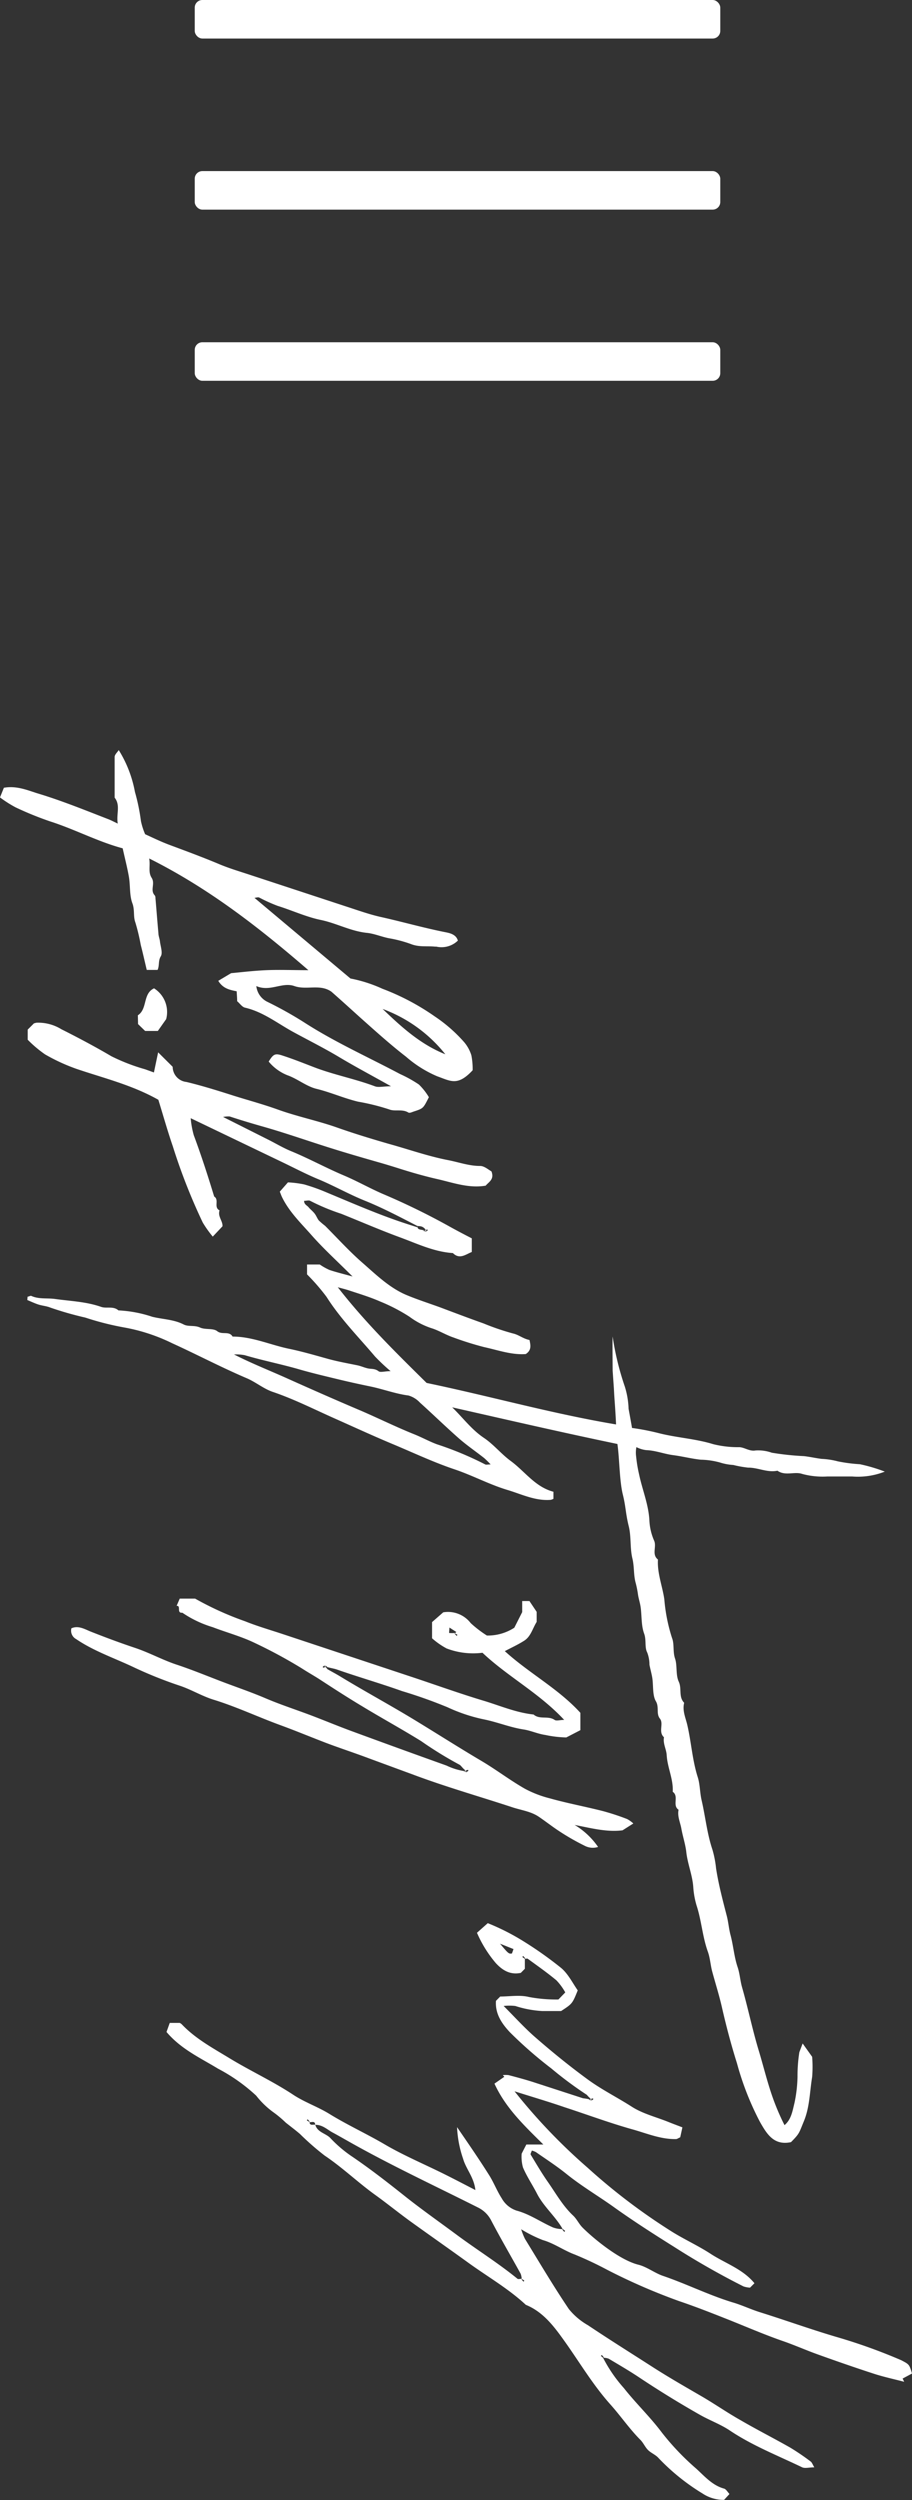
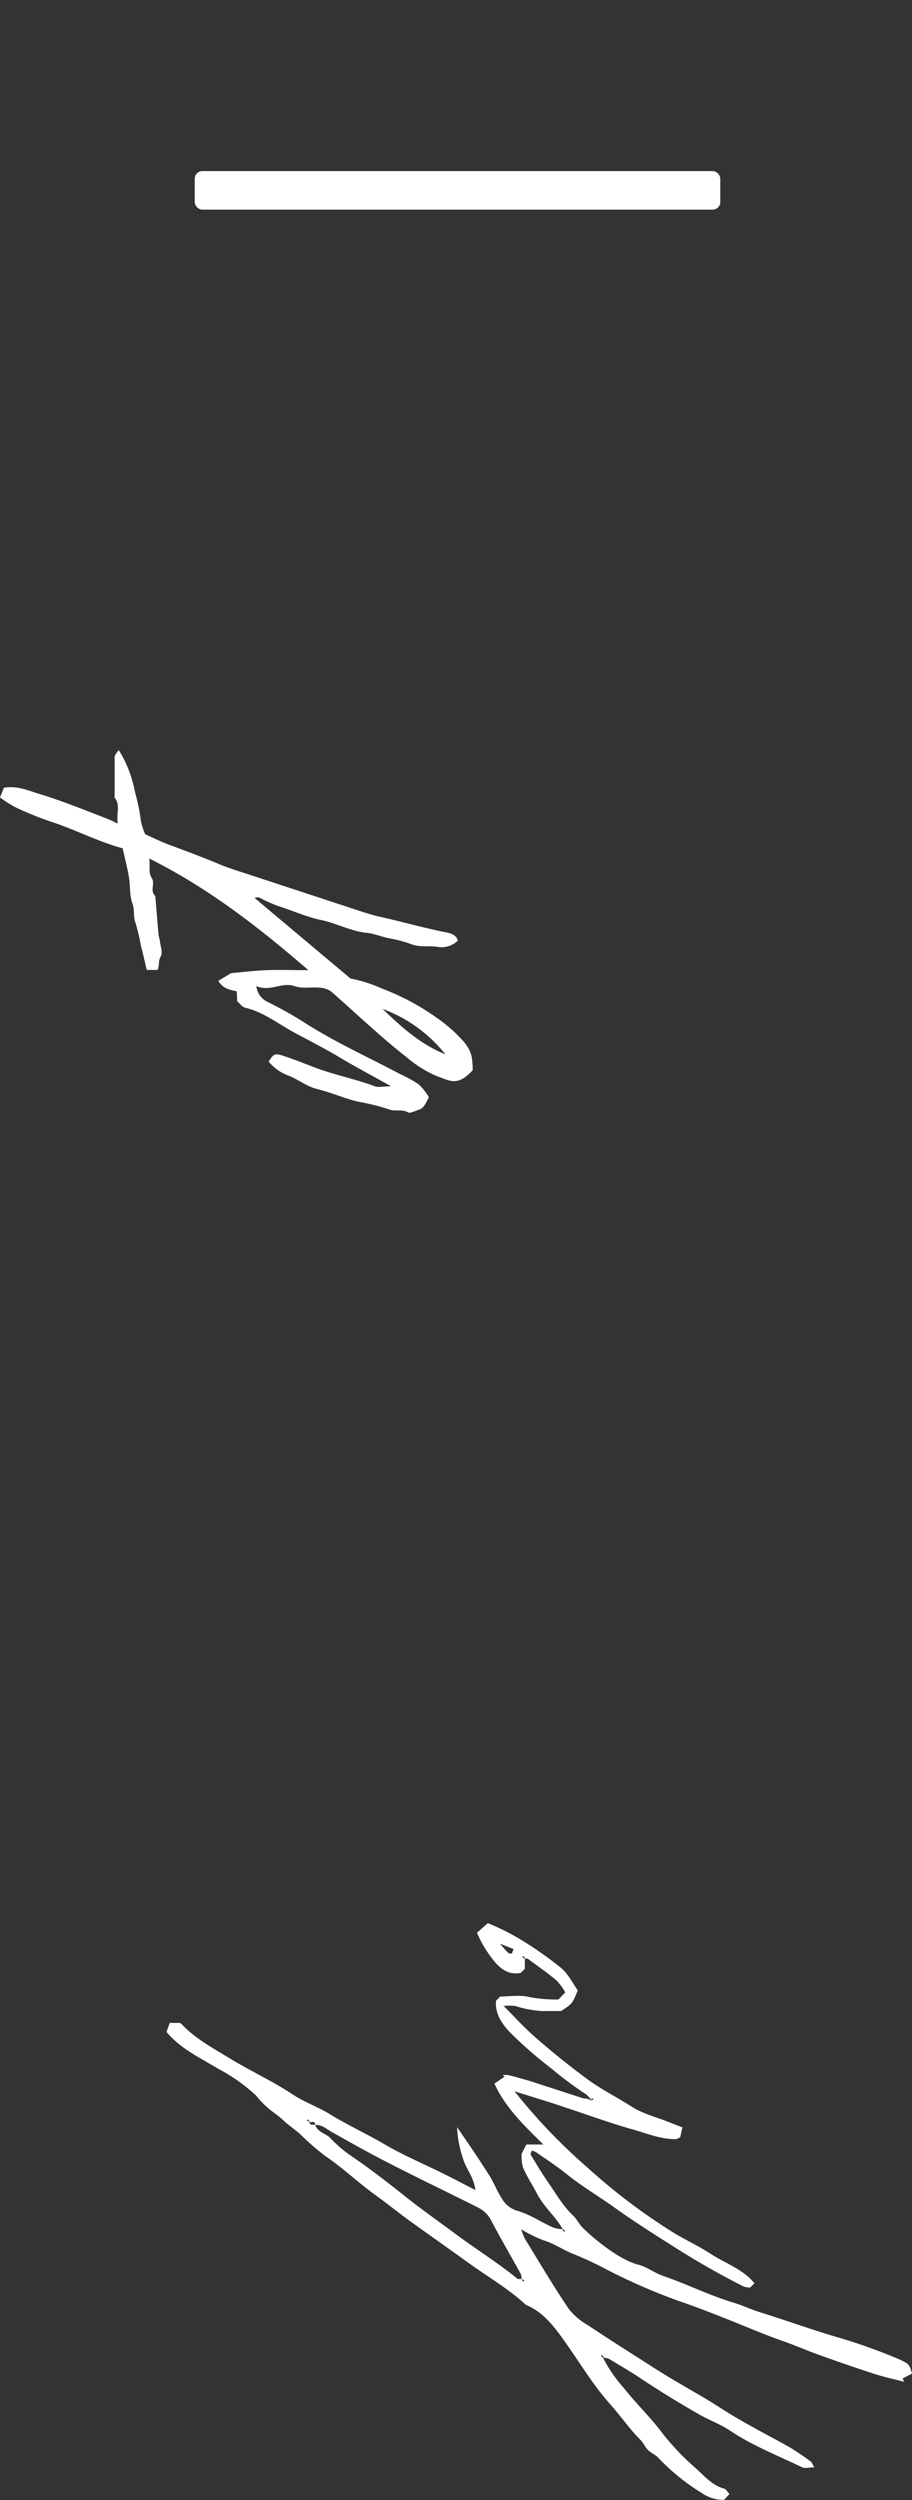
<svg xmlns="http://www.w3.org/2000/svg" id="Layer_1" data-name="Layer 1" viewBox="0 0 168.97 463.18">
  <rect x="0" y="0" width="168.97" height="463.18" fill="#333333" stroke="none" />
-   <path d="M224.38,80c-3.23-1.66-6.4-3.34-9.71-4.67-2.86-1.16-5.53-2.67-8.36-3.87-2.45-1-4.81-2.26-7.21-3.4l-16.66-8a16.85,16.85,0,0,0,.57,3.15c1.39,3.74,2.62,7.54,3.78,11.36,1,.62-.16,2,1,2.57-.39,1.11.63,2,.54,2.95L186.53,82a20.49,20.49,0,0,1-1.85-2.6,108.43,108.43,0,0,1-5.55-14.13c-1-2.91-1.83-5.87-2.68-8.62-4.88-2.75-10.08-4-15.12-5.71a34.61,34.61,0,0,1-5.87-2.7,22.31,22.31,0,0,1-3.22-2.72V43.65l1.15-1.15a3.76,3.76,0,0,1,.48-.13,8.18,8.18,0,0,1,4.61,1.21c3.12,1.57,6.22,3.21,9.26,5A35.69,35.69,0,0,0,174,51l1.63.59c.27-1.31.53-2.54.78-3.73l2.69,2.68a2.85,2.85,0,0,0,2.56,2.81c3,.72,6,1.67,8.89,2.59,2.69.84,5.43,1.58,8.09,2.54,3.61,1.3,7.4,2.06,11,3.34,3.14,1.11,6.34,2.08,9.52,3,3.63,1,7.19,2.27,10.92,3,2,.38,3.93,1.1,6,1.09.75,0,1.5.68,2.08,1,.58,1.47-.47,1.95-1.07,2.65-3.08.53-6-.54-8.87-1.2-2.26-.51-4.52-1.15-6.75-1.85-1.26-.4-2.55-.8-3.83-1.17-3.05-.87-6.1-1.75-9.12-2.7-4.29-1.34-8.53-2.85-12.85-4.07-2-.57-4-1.17-6-1.83a4.93,4.93,0,0,0-1.23.09l8.37,4.21c1.41.71,2.77,1.53,4.23,2.13,3.31,1.36,6.45,3.09,9.73,4.48,2.61,1.1,5.06,2.52,7.66,3.61a128.9,128.9,0,0,1,12.09,5.94c1.32.73,2.65,1.43,4,2.12v2.53c-1.14.45-2.26,1.44-3.5.2-3.5-.23-6.63-1.75-9.84-2.93-3.65-1.34-7.23-2.9-10.85-4.35a39,39,0,0,1-5.75-2.4c-.25-.15-.69,0-1.13,0,0,.69.55.84.83,1.19s.79.74,1.12,1.17.47.89.78,1.28A13.61,13.61,0,0,0,207.34,80c2.29,2.29,4.46,4.7,6.89,6.82s4.92,4.57,8,5.92c2.13.91,4.36,1.61,6.54,2.41,2.65,1,5.29,2,7.94,2.94a46.16,46.16,0,0,0,5.42,1.85c1.11.24,1.92,1,3.08,1.21.2.94.43,1.88-.69,2.61-2.62.19-5.14-.73-7.71-1.29a58,58,0,0,1-5.71-1.79c-1.44-.49-2.7-1.31-4.13-1.74a14.31,14.31,0,0,1-4-2.1A32.87,32.87,0,0,0,217.49,94c-1.82-.8-3.74-1.38-5.62-2-.61-.21-1.24-.36-2.18-.62,5.14,6.6,10.86,12.2,16.46,17.73,12.16,2.54,23,5.65,35.1,7.69,0-.07-.09-2.07-.27-4.46-.05-.63-.14-2.31-.14-2.31l-.22-3.16s-.06-6.18,0-6.34a51.56,51.56,0,0,0,2.24,9.22,15.29,15.29,0,0,1,.71,4.16s.63,3.39.63,3.54a45.28,45.28,0,0,1,5.11,1c3.28.82,6.68,1,9.92,2a18.79,18.79,0,0,0,4.88.56c1,.06,1.88.82,3,.61a7.57,7.57,0,0,1,3,.42,51,51,0,0,0,5.95.63c1.1.12,2.19.38,3.28.51a14.08,14.08,0,0,1,3,.46,28.92,28.92,0,0,0,4.08.53,30.2,30.2,0,0,1,4.62,1.37,13.62,13.62,0,0,1-6.06.9c-1.53,0-3.06,0-4.58,0a14.44,14.44,0,0,1-4.65-.47c-1.43-.5-3.16.43-4.6-.6-1.87.4-3.59-.59-5.44-.57a20.48,20.48,0,0,1-2.74-.49,10.19,10.19,0,0,1-2.5-.47,14.53,14.53,0,0,0-3.53-.51c-1.72-.18-3.38-.62-5.09-.84s-3.27-.87-5-.93a5.36,5.36,0,0,1-1.83-.56,5.19,5.19,0,0,0-.05,1.75,25.29,25.29,0,0,0,.54,3.27c.6,2.9,1.79,5.66,1.92,8.67a10.55,10.55,0,0,0,.88,3.66c.49,1.14-.5,2.53.7,3.48-.15,2.53.82,4.9,1.18,7.35a31.6,31.6,0,0,0,1.43,7.19c.45,1.13.12,2.52.56,3.81s.09,3,.69,4.29-.08,2.81,1,3.9c-.37,1.44.26,2.76.57,4.08.75,3.21.93,6.51,1.94,9.69.43,1.33.39,2.87.72,4.29.7,3,1,6.16,2,9.13a19.41,19.41,0,0,1,.68,3.49c.46,3,1.24,5.93,2,8.87.29,1.15.37,2.33.68,3.49.53,2,.66,4,1.31,5.93.41,1.22.47,2.47.81,3.69,1.11,3.86,1.91,7.8,3.07,11.66.8,2.63,1.45,5.31,2.32,7.93a43.56,43.56,0,0,0,2.49,6c1.27-1.06,1.48-2.65,1.84-4.08a25.52,25.52,0,0,0,.57-4.88,28,28,0,0,1,.34-4.56l.61-1.61,1.76,2.47a23.33,23.33,0,0,1,0,3.74c-.46,2.76-.44,5.58-1.55,8.24-.89,2.14-.75,2.2-2.37,3.83-3.19.68-4.48-1.53-5.74-3.73a53.32,53.32,0,0,1-4.27-10.89c-1.08-3.43-2-6.91-2.8-10.43-.5-2.19-1.19-4.36-1.78-6.54-.33-1.22-.38-2.47-.81-3.69-1-2.76-1.17-5.74-2.09-8.56a15.34,15.34,0,0,1-.62-3.51c-.17-2.13-1-4.1-1.27-6.24-.14-1.47-.65-2.95-.92-4.44-.2-1.18-.78-2.3-.53-3.55-1.22-.83.13-2.49-1.08-3.33.14-2.35-1-4.5-1.12-6.82-.07-1.09-.72-2.12-.5-3.28-1.11-1,0-2.5-.75-3.45s-.1-2.12-.75-3.22-.45-2.84-.66-4.29c-.13-.83-.37-1.64-.53-2.47a6.41,6.41,0,0,0-.41-2.26c-.53-1-.13-2.3-.58-3.52-.55-1.5-.42-3.24-.64-4.86-.11-.83-.4-1.64-.51-2.48a18.6,18.6,0,0,0-.46-2.22c-.35-1.39-.21-2.88-.56-4.35-.47-1.92-.2-4-.67-5.94-.61-2.45-.53-3.6-1.11-5.93-.63-2.57-.61-6.67-1-9.35-10.47-2.18-20-4.39-30.61-6.79,2,1.94,3.57,4.11,5.86,5.65,1.81,1.21,3.22,3,5,4.3,2.61,1.92,4.52,4.81,7.9,5.69v1.31a2.1,2.1,0,0,1-.5.19c-2.8.23-5.31-1-7.88-1.79-3.41-1-6.59-2.74-10-3.88-3.94-1.33-7.7-3.12-11.52-4.71-3.51-1.47-7-3.08-10.48-4.63-3.86-1.71-7.63-3.64-11.65-5-1.71-.59-3.18-1.85-4.86-2.55-4.68-2-9.15-4.36-13.76-6.46A33.61,33.61,0,0,0,170,98.81,53.07,53.07,0,0,1,162.91,97a61.67,61.67,0,0,1-6.5-1.86c-.69-.28-1.48-.33-2.19-.56s-1.37-.55-2.05-.83l.05-.62c.22,0,.52-.22.7-.14,1.4.64,2.91.36,4.36.56,2.85.4,5.77.49,8.54,1.46,1,.37,2.28-.2,3.23.66a23.19,23.19,0,0,1,6.26,1.18c1.93.48,4,.48,5.85,1.44.83.43,2,.09,3,.55s2.43.08,3.19.68c.93.74,2.21-.1,2.85,1,3.63,0,6.93,1.52,10.4,2.25,2.43.5,4.86,1.21,7.27,1.88,1.77.49,3.62.82,5.43,1.19.68.14,1.28.42,1.93.57s1.32,0,2,.52c.35.29,1.15,0,2.25,0a37,37,0,0,1-2.88-2.71c-3.07-3.63-6.42-7-9-11.07A38.36,38.36,0,0,0,204,89V87.17h2.36a11.37,11.37,0,0,0,1.77,1c1.23.42,2.5.72,4.3,1.22-2.83-2.83-5.4-5.15-7.67-7.74-1.93-2.18-4.06-4.24-5.37-6.91-.15-.3-.26-.62-.44-1.07l1.51-1.72a19.55,19.55,0,0,1,3,.38,35.34,35.34,0,0,1,4.22,1.51c5,2.08,9.92,4.24,15.07,5.89l1.68.54a.76.76,0,0,1,0-.29c0,.94.67.59,1.73,1,.28-.1.18-.3.1-.29a4.15,4.15,0,0,0-.76.23c.33.09.65.19.66.06C225.41,79.81,224.78,80.16,224.38,80Zm13.68,44.26a17,17,0,0,0-1.23-1.22c-1.55-1.22-3.19-2.34-4.68-3.64-2.45-2.16-4.8-4.45-7.23-6.64a4.69,4.69,0,0,0-2.12-1.32c-2.45-.32-4.74-1.2-7.13-1.69-1.9-.39-3.81-.81-5.68-1.26-2.6-.63-5.22-1.24-7.8-2-3.23-.91-6.52-1.57-9.73-2.52a8.64,8.64,0,0,0-2-.14c3.37,1.72,6.84,3.07,10.21,4.6,4.46,2,9,4,13.46,5.89,3.27,1.42,6.47,3,9.79,4.33,1.39.56,2.71,1.29,4.09,1.81a61.2,61.2,0,0,1,9,3.75C237.18,124.3,237.47,124.21,238.06,124.21Z" transform="translate(-147.11 147.11)" style="fill:#fff" />
  <path d="M258.83,289.7a26.63,26.63,0,0,0,3.87,5.64c2.21,2.81,4.84,5.31,7,8.19a47.35,47.35,0,0,0,6.39,6.72c1.54,1.4,3,3.12,5.17,3.71.36.1.62.58,1,1l-1,1.09a7.1,7.1,0,0,1-4-1.19,39.62,39.62,0,0,1-8.27-6.7c-.54-.53-1.31-.83-1.84-1.37s-.84-1.3-1.37-1.84c-2-2-3.66-4.43-5.56-6.56-3.28-3.66-5.74-7.86-8.56-11.81-1.9-2.66-3.91-5.36-7.13-6.67-3.23-3-7-5.16-10.56-7.73s-6.91-4.92-10.35-7.39c-2.37-1.69-4.64-3.55-7-5.25-3.21-2.31-6.06-5.07-9.36-7.28a50,50,0,0,1-4.57-4c-.85-.73-1.75-1.4-2.63-2.1a20.56,20.56,0,0,0-2.4-2,15.7,15.7,0,0,1-3.08-3,32.61,32.61,0,0,0-7.07-5c-3.28-2-6.84-3.6-9.55-6.8l.6-1.68h1.86a2,2,0,0,1,.35.24c2.56,2.7,5.79,4.43,8.94,6.35,3.87,2.35,8,4.25,11.77,6.75,2.07,1.36,4.49,2.19,6.61,3.49,3.35,2.07,6.93,3.7,10.32,5.69s7.28,3.64,10.93,5.45c1.85.92,3.68,1.88,5.85,3-.26-2.37-1.73-3.89-2.27-5.77a20.79,20.79,0,0,1-1.13-5.89c2,2.92,4,5.81,5.87,8.78.9,1.39,1.5,3,2.39,4.38a4.91,4.91,0,0,0,2.75,2.3c2.45.65,4.5,2.13,6.78,3.13a5.08,5.08,0,0,0,1.78.3l-.08.07.37.45.17-.17a2.24,2.24,0,0,0-.46-.35c-1.34-2.37-3.52-4.14-4.77-6.59-.84-1.63-1.88-3.16-2.59-4.84a7.47,7.47,0,0,1-.24-2.54c.36-.72.59-1.16.87-1.7h3.15c-3.55-3.51-7-6.78-9.06-11.28l1.83-1.27-.28-.31a4.69,4.69,0,0,1,1.06,0c1.53.4,3.06.81,4.56,1.29,3.08,1,6.15,2,9.23,3a11.53,11.53,0,0,1,1.72.32c.28-.1.18-.3.1-.29a4.4,4.4,0,0,0-.76.23c.33.09.65.19.66.06a5.56,5.56,0,0,1-1-.95,69.19,69.19,0,0,1-6.58-4.89,77.41,77.41,0,0,1-7.66-6.69c-1.54-1.64-2.77-3.45-2.6-5.84l.79-.8c1.78,0,3.65-.33,5.33.09a27.18,27.18,0,0,0,5.45.46l1.27-1.31a10.85,10.85,0,0,0-1.63-2.23c-1.7-1.42-3.52-2.69-5.31-4-.12-.09-.35,0-.55,0l.08-.08-.38-.44-.17.17a4.1,4.1,0,0,0,.47.35c0,.6,0,1.22,0,1.85l-.75.76c-1.94.4-3.36-.44-4.62-1.8a22.38,22.38,0,0,1-3.5-5.63l2-1.78a42.1,42.1,0,0,1,6.56,3.32,69,69,0,0,1,7.06,5c1.31,1.12,2.12,2.82,3.05,4.13-1,2.47-1,2.47-3.08,3.83h-3.5a19.81,19.81,0,0,1-5-.94,9.44,9.44,0,0,0-2.15,0c2,2,3.75,3.94,5.7,5.66,3.11,2.72,6.31,5.33,9.66,7.79,2.68,2,5.62,3.44,8.39,5.22,2,1.28,4.41,1.88,6.65,2.77.84.34,1.7.66,2.72,1.05-.17.8-.31,1.42-.4,1.84-.45.21-.6.33-.75.33-2.77.07-5.31-1-7.9-1.74-4.32-1.2-8.54-2.78-12.81-4.17-2.9-1-5.82-1.86-9.24-2.94a106.5,106.5,0,0,0,13.54,14.16,111.75,111.75,0,0,0,15.34,11.67c2.39,1.53,5,2.69,7.39,4.24,2.74,1.8,6,2.83,8.18,5.49l-.82.82a4.7,4.7,0,0,1-1.21-.23A144.94,144.94,0,0,1,272,269.17c-3.86-2.42-7.7-4.88-11.4-7.54-2.83-2-5.85-3.79-8.58-6-1.79-1.44-3.72-2.69-5.6-4a3.54,3.54,0,0,0-.77-.3c-.1.3-.3.62-.22.75,1.05,1.73,2.07,3.48,3.23,5.13,1.47,2.11,2.73,4.38,4.64,6.17.68.64,1.08,1.56,1.74,2.22,1.86,1.87,6.78,6,10.35,6.88,1.58.4,3,1.53,4.53,2.06,4.4,1.5,8.57,3.6,13,4.94,1.66.49,3.25,1.25,4.92,1.78,4.76,1.49,9.46,3.19,14.24,4.6a102.39,102.39,0,0,1,12,4.31c1.48.78,1.49.75,2,2.47l-1.74.93.29.6c-1.86-.49-3.75-.89-5.57-1.48-3.48-1.13-6.93-2.33-10.38-3.57-2.18-.78-4.31-1.73-6.5-2.49-3.61-1.25-7.11-2.79-10.66-4.19-2.85-1.13-5.72-2.25-8.62-3.23a111.06,111.06,0,0,1-13.24-5.76,66.36,66.36,0,0,0-6.09-2.87c-2-.74-3.78-2.06-5.9-2.67a25,25,0,0,1-4-2,12.22,12.22,0,0,0,.7,1.78c2.68,4.37,5.29,8.79,8.13,13a12.49,12.49,0,0,0,3.54,3c4,2.68,8.08,5.23,12.12,7.83,2.95,1.89,6,3.63,9.06,5.41,2.39,1.4,4.69,3,7.09,4.35,3,1.75,6.16,3.35,9.2,5.08a44.08,44.08,0,0,1,3.78,2.57c.25.17.36.54.69,1.09-.94,0-1.7.23-2.24,0-4.5-2.17-9.18-4-13.36-6.79-1.71-1.16-3.71-1.88-5.52-2.9q-5.82-3.3-11.37-7c-1.82-1.21-3.71-2.31-5.59-3.43a2.69,2.69,0,0,0-1-.18l.09-.08-.38-.44-.17.17A3.1,3.1,0,0,0,258.83,289.7ZM204.44,246c.05.81.67.46,1.08.54.39,1.45,2,1.59,2.84,2.52a23.59,23.59,0,0,0,3.76,3.23c3.54,2.39,6.88,5,10.23,7.67,3,2.37,6.18,4.61,9.27,6.9,3.75,2.79,7.73,5.26,11.36,8.22.16.13.52,0,.84,0l-.1.1.37.44.17-.17a1.46,1.46,0,0,0-.49-.31,3.11,3.11,0,0,0-.2-1c-1.81-3.28-3.7-6.51-5.44-9.83a5.41,5.41,0,0,0-2.46-2.43c-8.15-4.1-16.42-7.94-24.36-12.46-.87-.49-1.76-1-2.62-1.46s-1.89-1.46-3.17-1.39c-.05-.81-.67-.46-1.13-.48l.11-.11-.38-.44-.17.17A1.49,1.49,0,0,0,204.44,246ZM242.25,214l-2.5-1c1.6,1.91,1.62,1.89,2.21,1.82Z" transform="translate(-147.11 147.11)" style="fill:#fff" />
  <path d="M234.68,51.18c-2.79,3-4.07,2-6.56,1.12a21.65,21.65,0,0,1-5.77-3.62c-2.91-2.25-5.63-4.71-8.38-7.16-1.83-1.65-3.65-3.31-5.45-4.89-2.12-1.5-4.61-.25-6.87-1.05s-4.51,1.12-7.05,0a3.68,3.68,0,0,0,2,2.9,69.84,69.84,0,0,1,7,3.92c5.64,3.62,11.74,6.35,17.63,9.48a23.63,23.63,0,0,1,3.49,1.94,11.42,11.42,0,0,1,1.85,2.35c-1.05,2.06-1,2.07-2.79,2.65-.31.1-.76.33-1,.2-1.13-.71-2.49-.16-3.54-.58A40.5,40.5,0,0,0,213.45,57c-2.62-.63-5.06-1.73-7.67-2.37-1.89-.45-3.53-1.86-5.4-2.52a8.61,8.61,0,0,1-3.49-2.54c.89-1.43,1.19-1.57,2.63-1.09,2,.65,3.91,1.42,5.84,2.16,3.66,1.4,7.53,2.13,11.2,3.51.68.26,1.55,0,3,0-3.56-2-6.62-3.62-9.58-5.39-2.72-1.63-5.57-3.06-8.35-4.57-3-1.61-5.71-3.82-9.13-4.61-.53-.12-.94-.76-1.45-1.19,0-.6-.06-1.21-.09-1.84-1.26-.26-2.52-.48-3.41-1.94l2.38-1.42c1.59-.14,4-.44,6.46-.55s5,0,7.86,0c-9.25-8-18.53-15.21-29.5-20.7.25,1.4-.24,2.49.46,3.59s-.35,2.29.58,3.26a.8.8,0,0,1,.12.48c.19,2.17.35,4.34.55,6.51,0,.5.22,1,.28,1.49.1.95.56,2.14.16,2.8-.52.85-.21,1.71-.6,2.52h-2c-.37-1.54-.71-3.09-1.11-4.63a38.13,38.13,0,0,0-1-4.17c-.42-1.1-.09-2.32-.55-3.54-.56-1.49-.37-3.25-.64-4.86s-.75-3.46-1.16-5.33c-4.6-1.23-8.87-3.53-13.48-5A60.34,60.34,0,0,1,150,2.47,22.36,22.36,0,0,1,147.11.63l.72-1.79c2.25-.4,4.16.37,6.1,1,4.55,1.36,8.93,3.15,13.34,4.86.45.18.88.41,1.66.78-.31-1.8.55-3.37-.58-4.81,0-2.52,0-5,0-7.54,0-.43.49-.85.76-1.27a22.29,22.29,0,0,1,3,7.75A36.65,36.65,0,0,1,173.22,5,12.24,12.24,0,0,0,174,7.45c1.39.63,3,1.42,4.58,2,3.11,1.16,6.22,2.31,9.28,3.6,1.68.7,3.44,1.23,5.18,1.8q9.12,3,18.24,6c2.22.72,4.43,1.52,6.69,2,3.94.89,7.83,2,11.8,2.78.78.16,1.87.43,2.17,1.53a4.34,4.34,0,0,1-4,1.11h-.27c-1.46-.14-2.89.12-4.39-.46a23.44,23.44,0,0,0-4.11-1.09c-1.42-.28-2.78-.88-4.14-1-3-.33-5.59-1.79-8.49-2.39-2.72-.56-5.34-1.79-8-2.61a30.35,30.35,0,0,1-3.4-1.54c-.2-.09-.48,0-.88.06l17.78,14.94a26,26,0,0,1,5.92,1.9,43.92,43.92,0,0,1,9.72,5.14A27.84,27.84,0,0,1,233.13,46a7,7,0,0,1,1.31,2.4A13,13,0,0,1,234.68,51.18Zm-5.09-3A26.58,26.58,0,0,0,218,39.82C221.48,43.16,225,46.37,229.59,48.21Z" transform="translate(-147.11 147.11)" style="fill:#fff" />
-   <path d="M233.66,181.15c-.92-.66-1.1-1.16-1.44-1.32a71.12,71.12,0,0,1-7.08-4.36c-3.63-2.25-7.38-4.3-11-6.5-2.67-1.6-5.28-3.29-7.9-5-1.07-.68-2.17-1.3-3.25-2a90.87,90.87,0,0,0-9-4.84c-2.4-1.12-5-1.82-7.47-2.77a20.38,20.38,0,0,1-5.63-2.68c-1.13.13-.17-1.38-1.06-1.26l.58-1.35h2.85a57.71,57.71,0,0,0,9.26,4.2c2.31.93,4.72,1.62,7.09,2.41l23.67,7.86c4.5,1.49,9,3.12,13.5,4.47,3,.91,6,2.2,9.19,2.53,1.12,1,2.7.17,3.89,1,.34.24,1,0,1.78,0-4.66-5-10.44-8-15.14-12.44a13.78,13.78,0,0,1-6.65-.8,14.09,14.09,0,0,1-2.69-1.88v-3l2.07-1.81a5.31,5.31,0,0,1,5.09,2,21,21,0,0,0,3,2.3,9,9,0,0,0,5.08-1.45l1.46-2.89v-2.05h1.34l1.34,2v1.86c-.77,1.25-1.09,2.71-2.3,3.48s-2.34,1.27-3.6,1.94c4.48,4.09,9.9,6.93,14,11.43v3.21l-2.61,1.35a20.63,20.63,0,0,1-3.89-.46c-1.37-.2-2.62-.78-3.91-1-2.52-.37-4.87-1.35-7.34-1.86a30.68,30.68,0,0,1-6.86-2.27,89.41,89.41,0,0,0-8.44-3c-4-1.43-8.08-2.6-12.08-4-.61-.21-1.16-.24-2.41-.64-.28.11-.17.31-.09.3a5,5,0,0,0,.75-.23c-.32-.09-.65-.19-.66-.07.66.41.63.56.67.58.79.46,1.61.88,2.39,1.36,4.44,2.7,9,5.17,13.46,7.87,4.22,2.56,8.39,5.23,12.65,7.75,2.75,1.62,5.29,3.58,8.08,5.17a20.19,20.19,0,0,0,4.65,1.79c3.23.91,6.54,1.52,9.8,2.35a44.66,44.66,0,0,1,4.5,1.48,5.53,5.53,0,0,1,1.15.82l-2,1.27c-3,.37-5.93-.44-8.87-1a14.12,14.12,0,0,1,4.34,4.08,3.23,3.23,0,0,1-2.46-.21,43.44,43.44,0,0,1-4.78-2.74c-1.28-.84-2.48-1.79-3.75-2.65-1.48-1-3.27-1.21-4.92-1.76-6.08-2-12.26-3.76-18.24-6l-8.15-3c-2.64-1-5.34-1.88-8-2.88-2.85-1.09-5.7-2.28-8.57-3.33-4.13-1.51-8.12-3.4-12.33-4.7-2.13-.65-4.09-1.85-6.2-2.57a77.52,77.52,0,0,1-8.54-3.41c-3.6-1.72-7.44-3-10.76-5.26a1.76,1.76,0,0,1-.88-2c1.3-.58,2.5.18,3.6.62,2.71,1.07,5.42,2.08,8.17,3s5.17,2.28,7.84,3.15c3,1,5.91,2.22,8.86,3.33,2.48.93,5,1.8,7.44,2.84s4.64,1.78,7,2.64c3,1.08,5.87,2.31,8.82,3.4q8.88,3.27,17.79,6.46a11.63,11.63,0,0,0,3.84,1.09c.28-.11.17-.31.09-.3a4.09,4.09,0,0,0-.75.24C233.32,181.18,233.65,181.27,233.66,181.15Zm-2.28-25.62.27-.28-1.27-.82-.07,1a5.27,5.27,0,0,0,1.12,0l-.11.1.38.44.17-.17A1.3,1.3,0,0,0,231.38,155.53Z" transform="translate(-147.11 147.11)" style="fill:#fff" />
-   <path d="M172.65,41c1.83-1.19.87-4,3-5a5.19,5.19,0,0,1,2.25,5.7l-1.55,2.2H174l-1.31-1.27Z" transform="translate(-147.11 147.11)" style="fill:#fff" />
-   <rect x="36.08" y="63.41" width="97.37" height="7.14" rx="1.41" style="fill:#fff" />
  <rect x="36.08" y="31.7" width="97.37" height="7.14" rx="1.41" style="fill:#fff" />
-   <rect x="36.08" width="97.37" height="7.14" rx="1.41" style="fill:#fff" />
</svg>